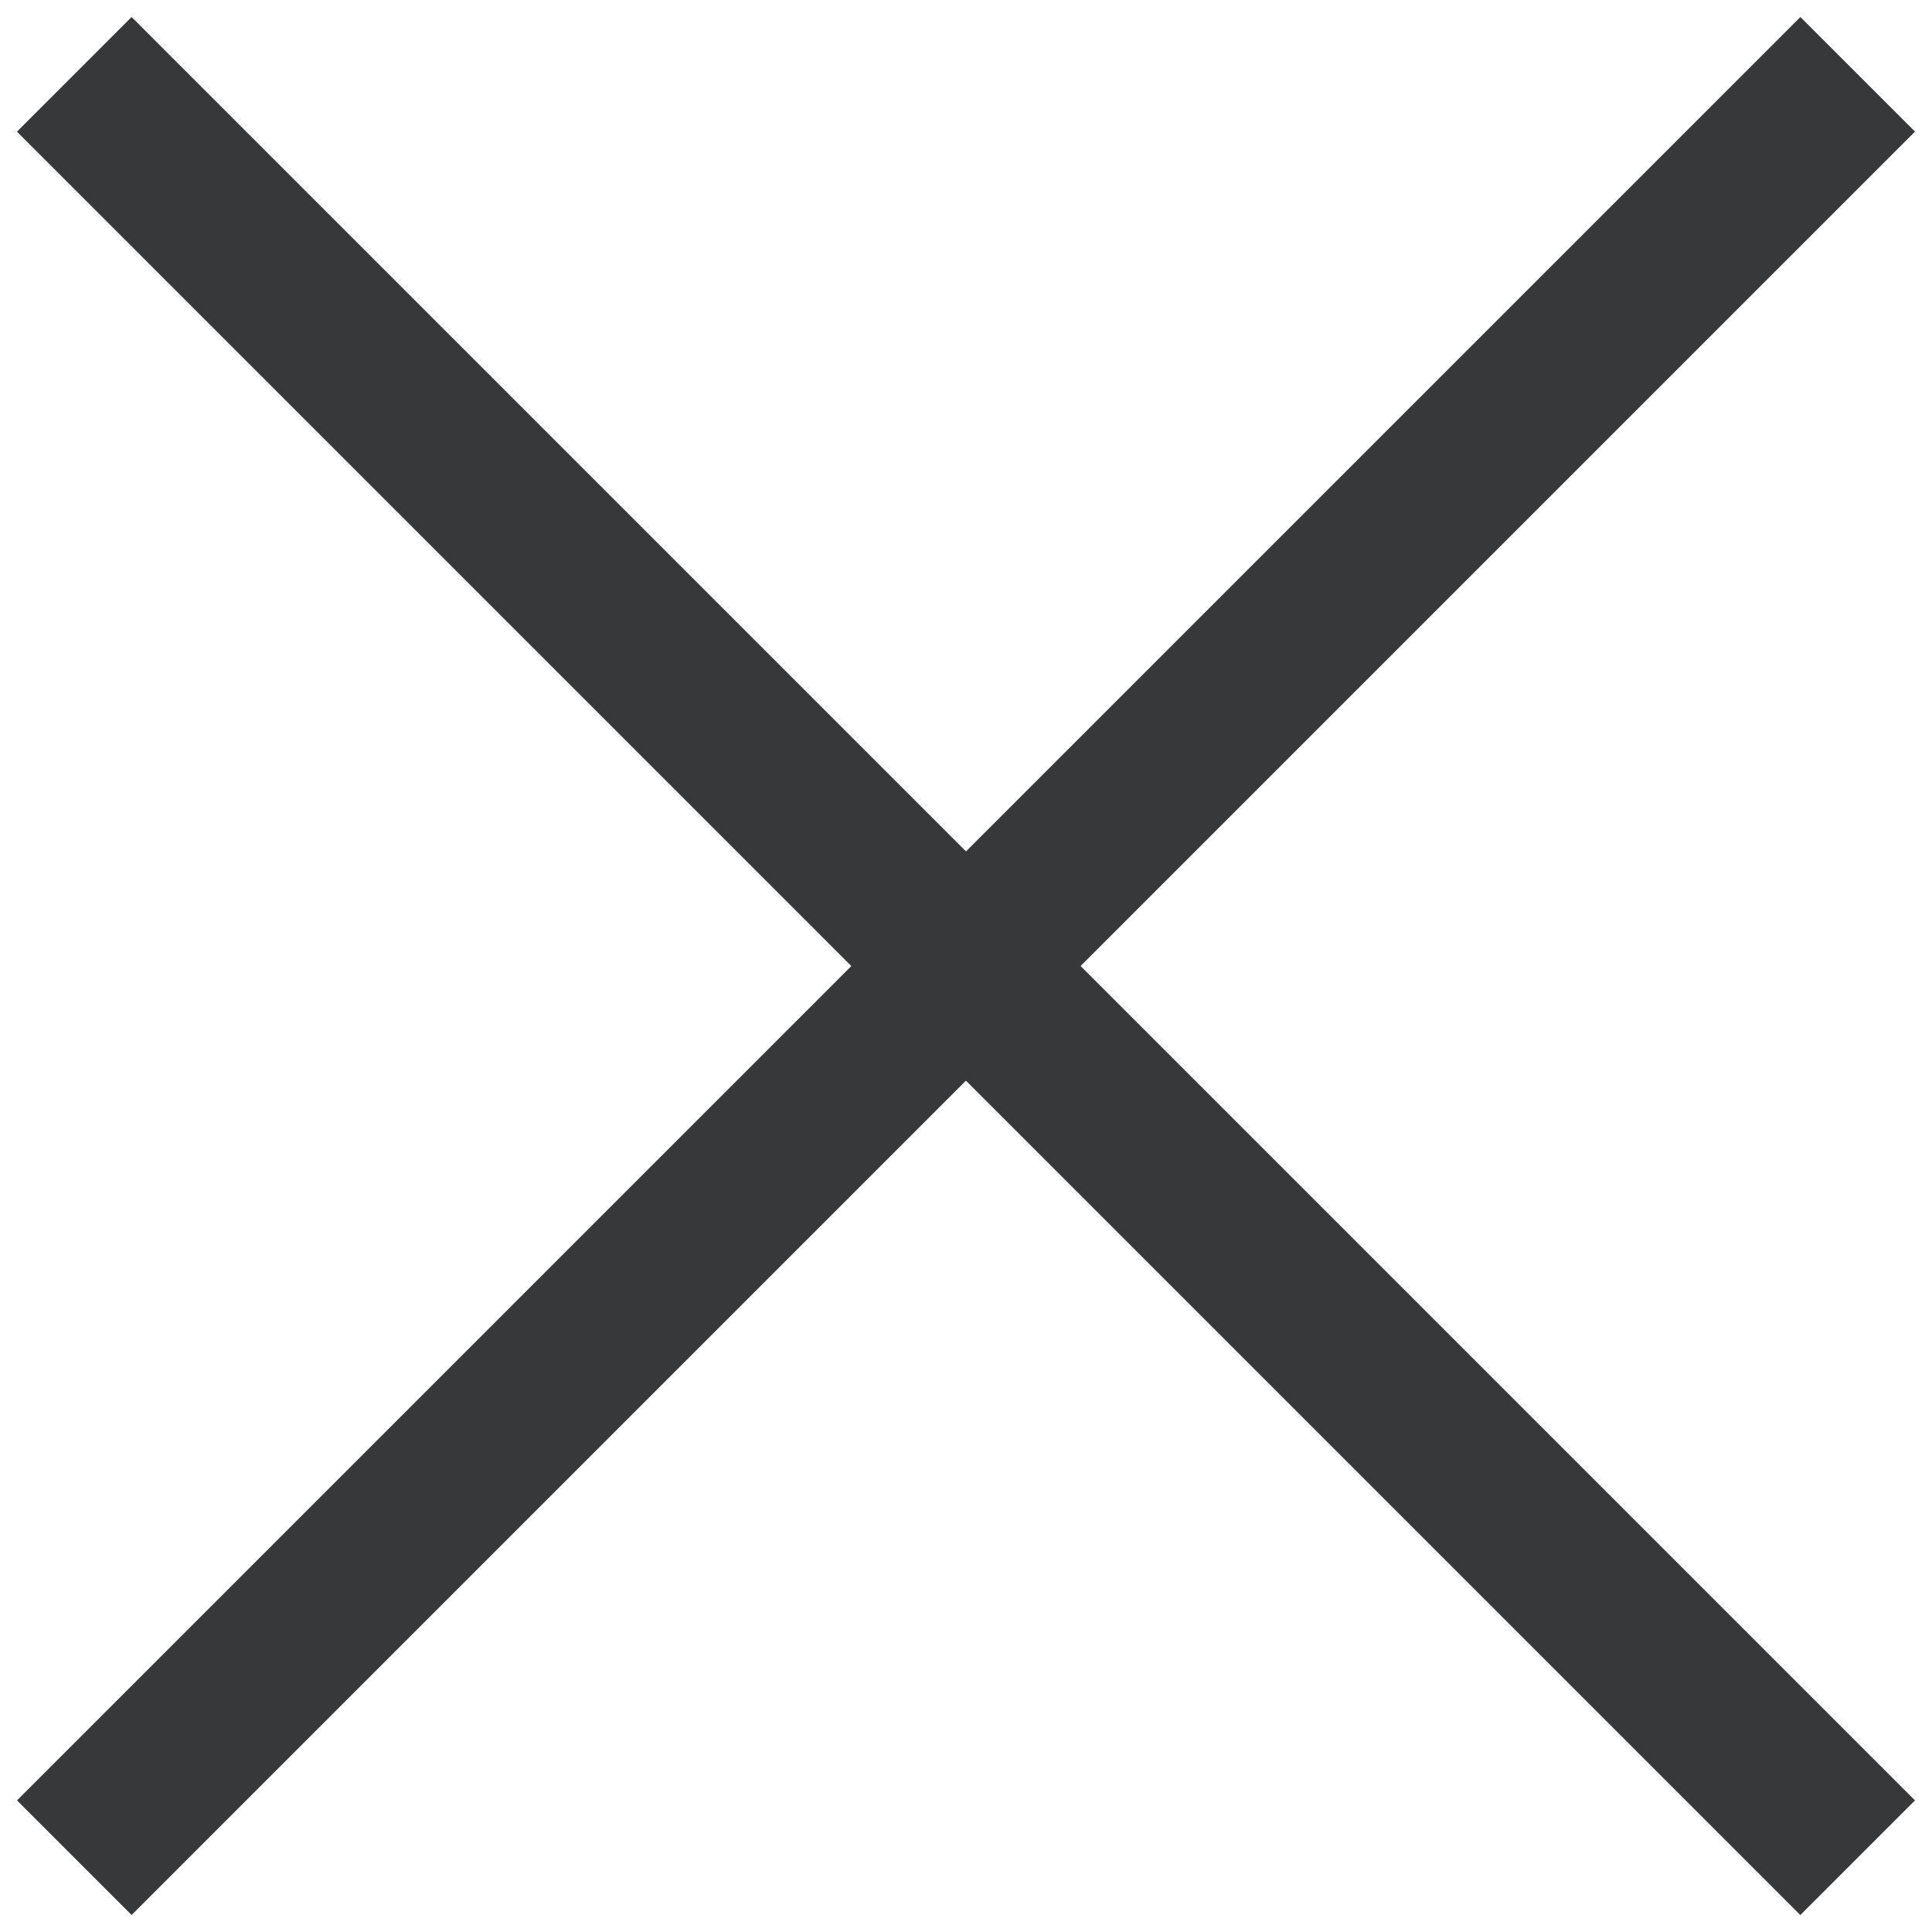
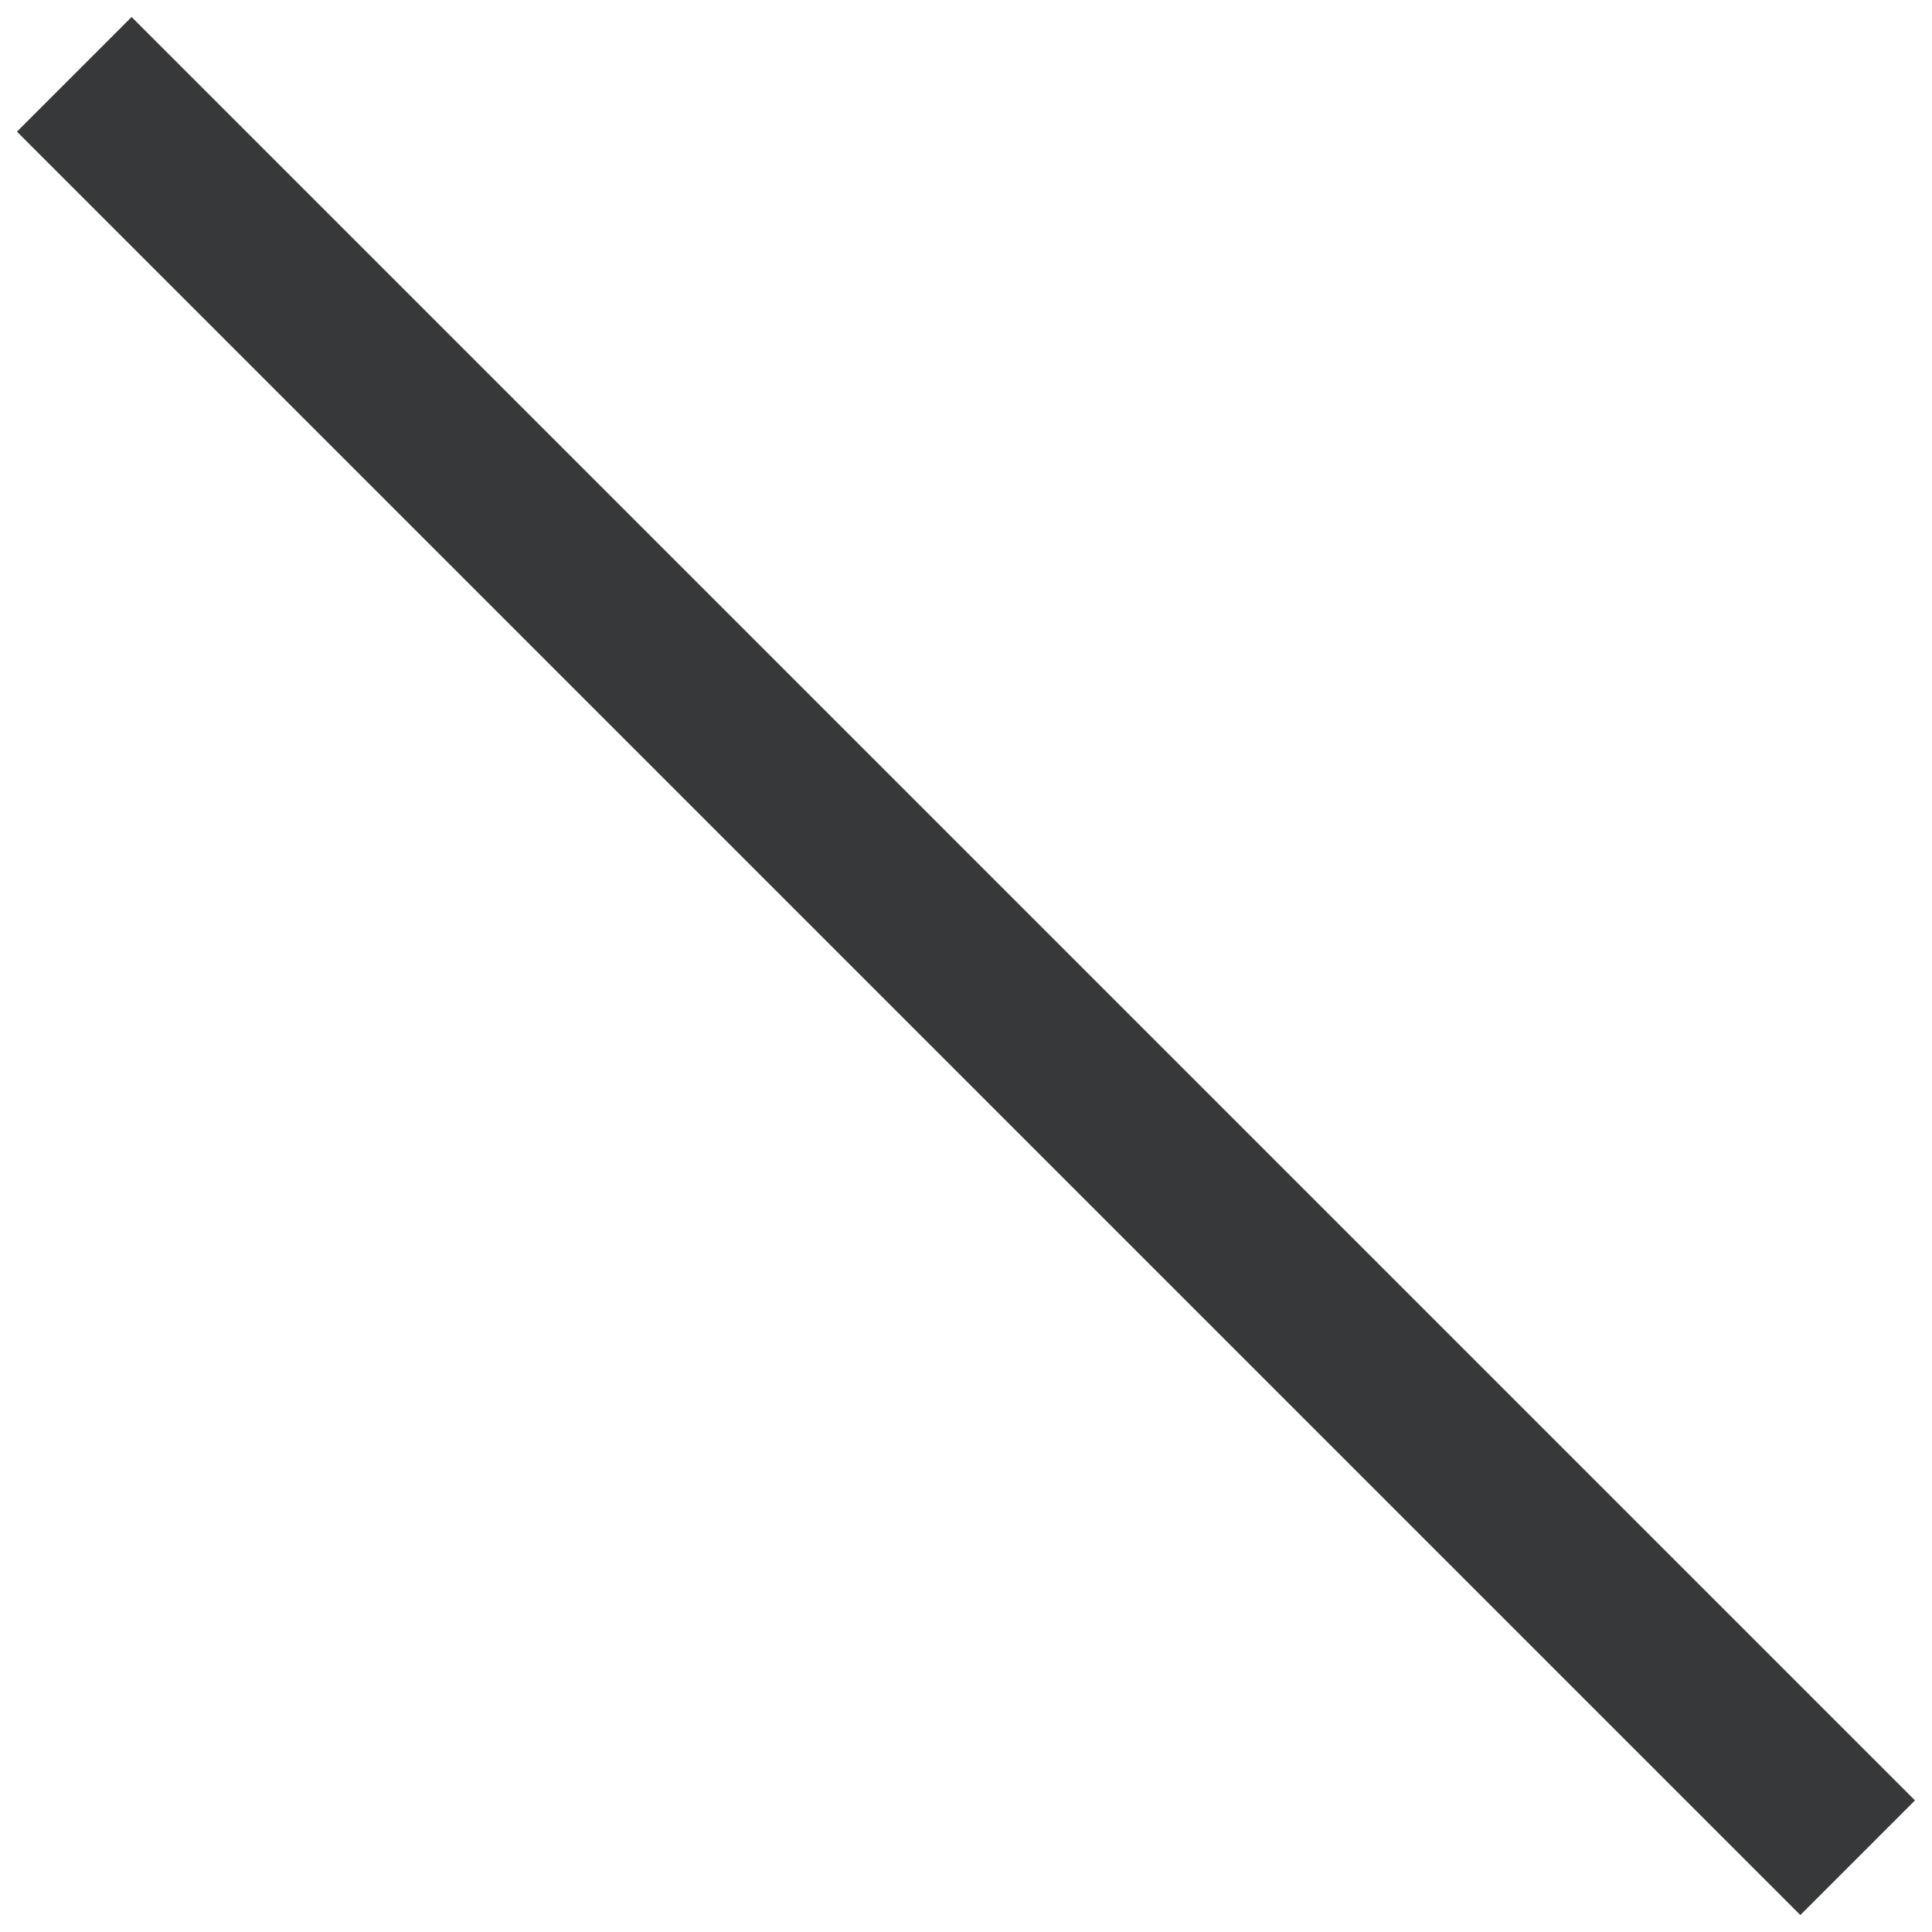
<svg xmlns="http://www.w3.org/2000/svg" width="26" height="26">
  <g fill="#363839" fill-rule="evenodd">
    <path d="M1.771.229l24 24-1.543 1.543-24-24z" />
-     <path d="M24.229.229l-24 24L1.771 25.771l24-24z" />
  </g>
</svg>